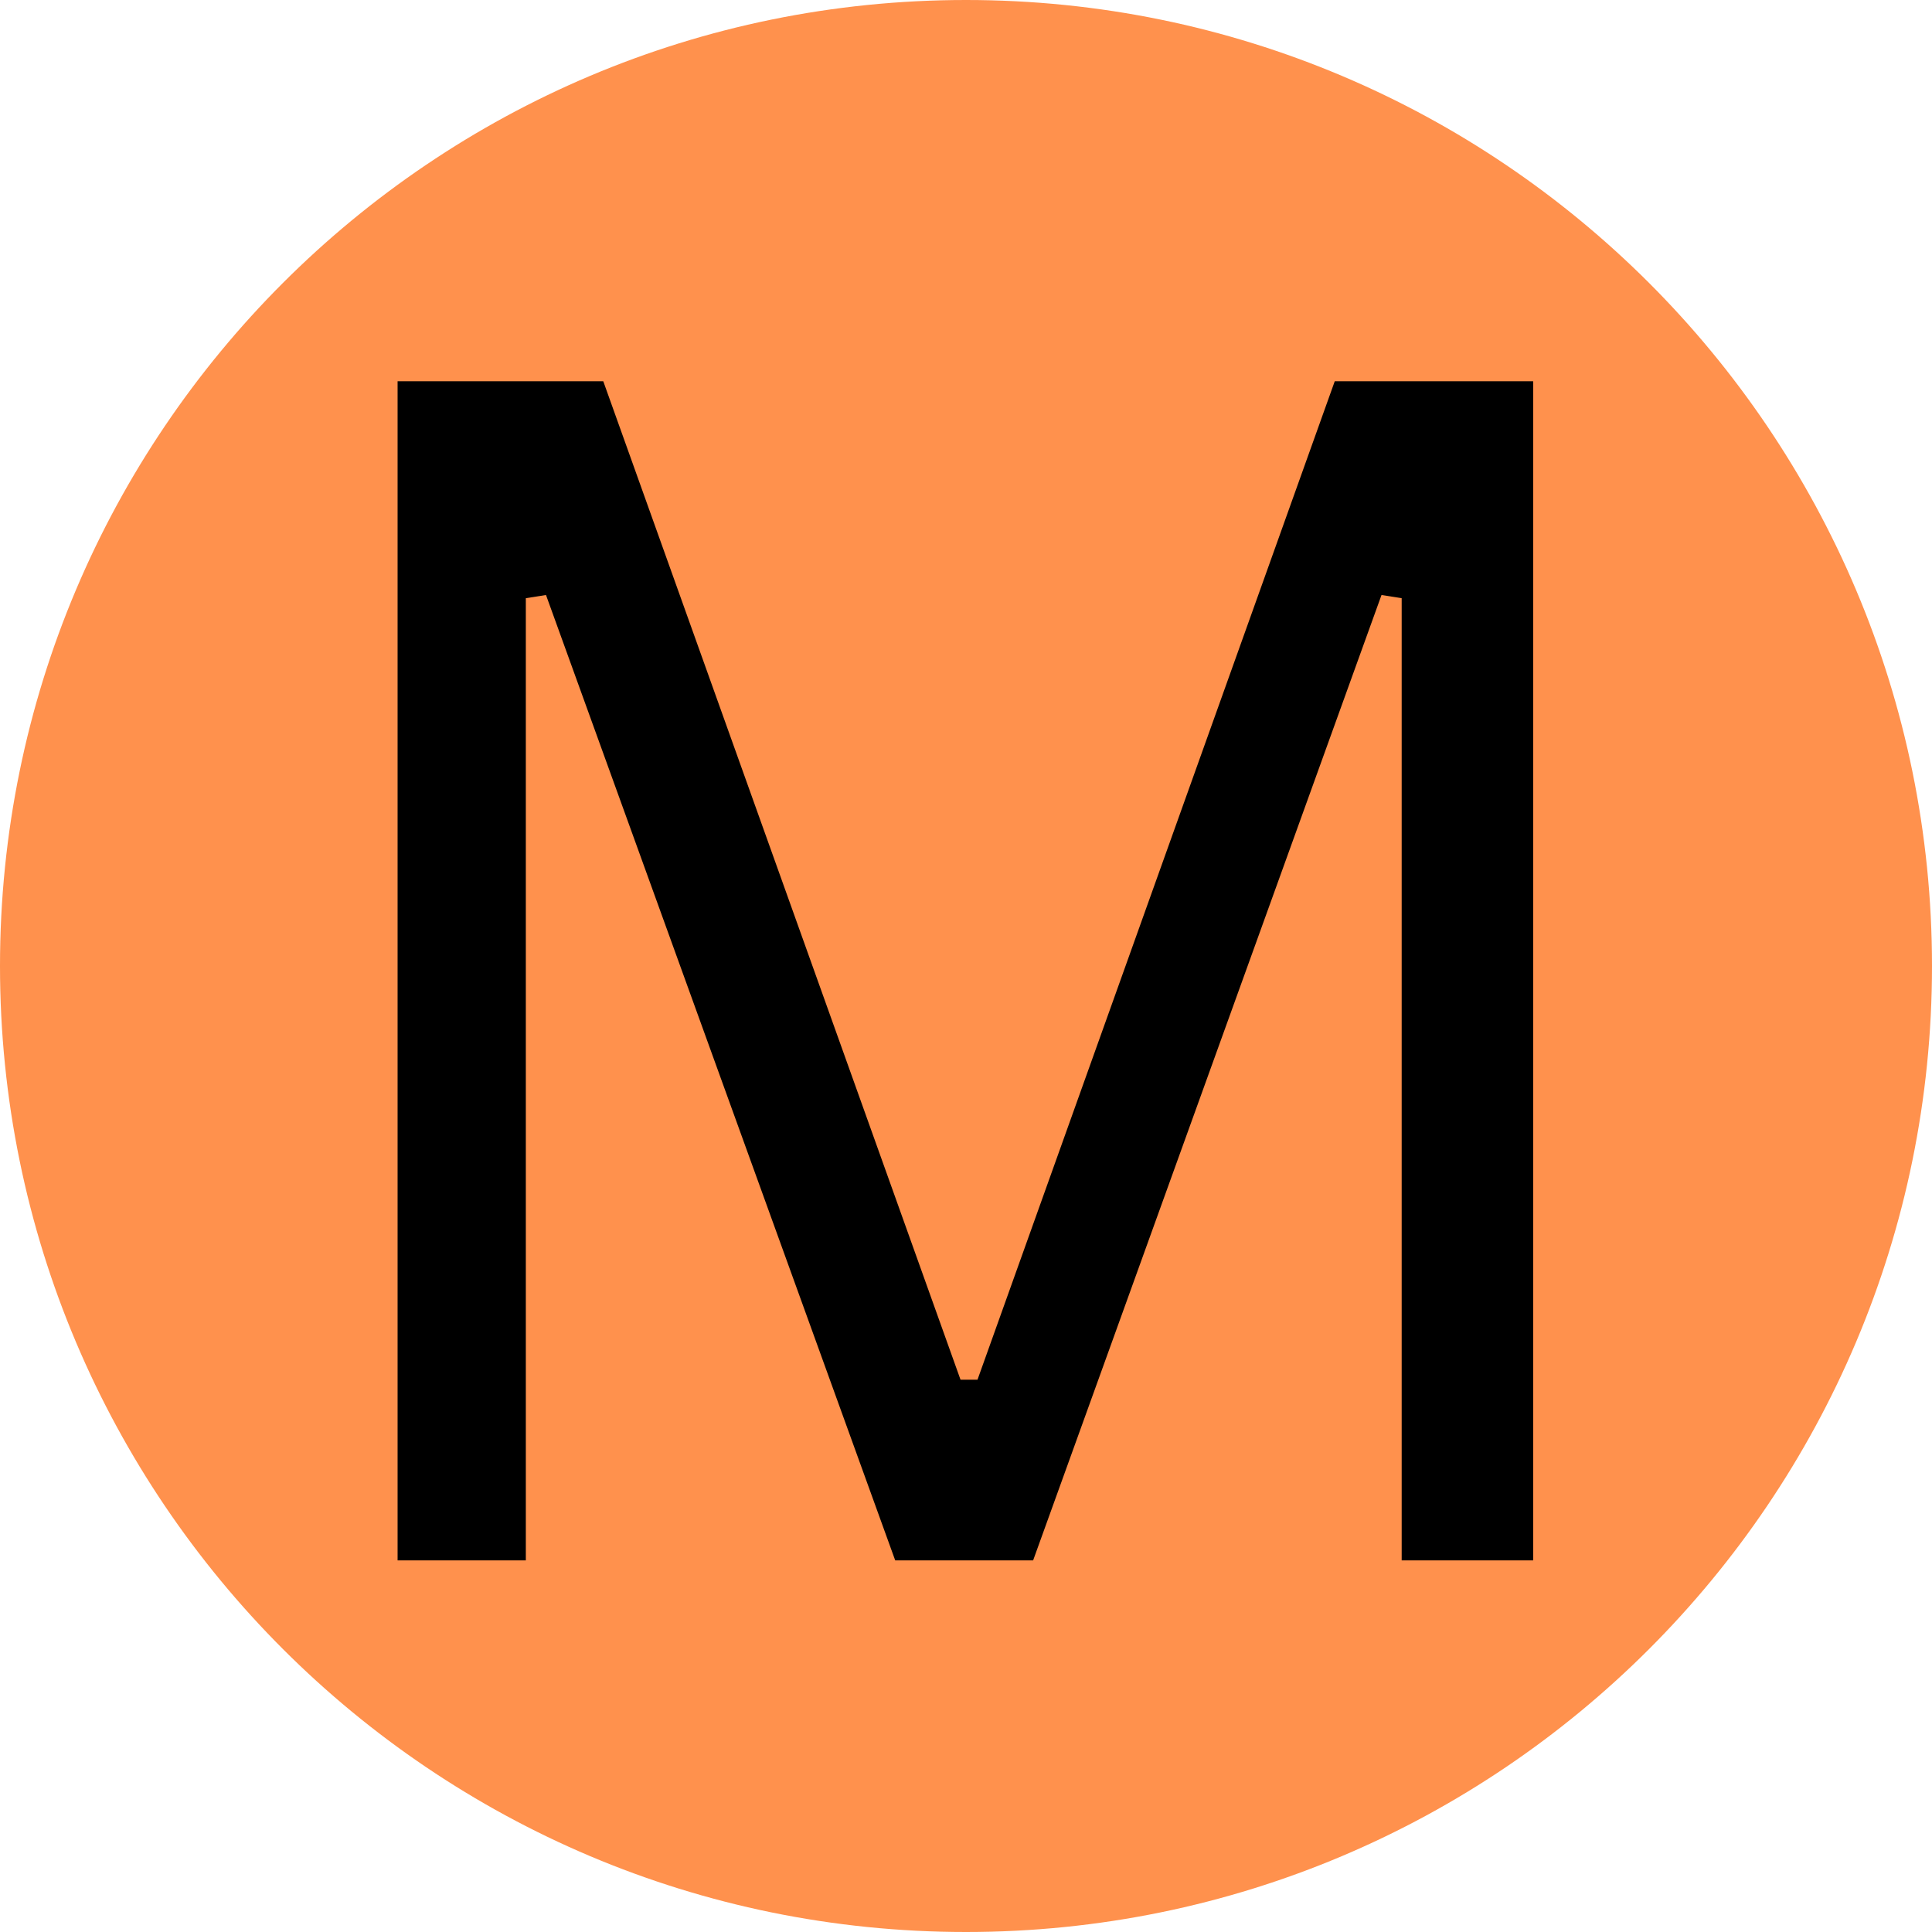
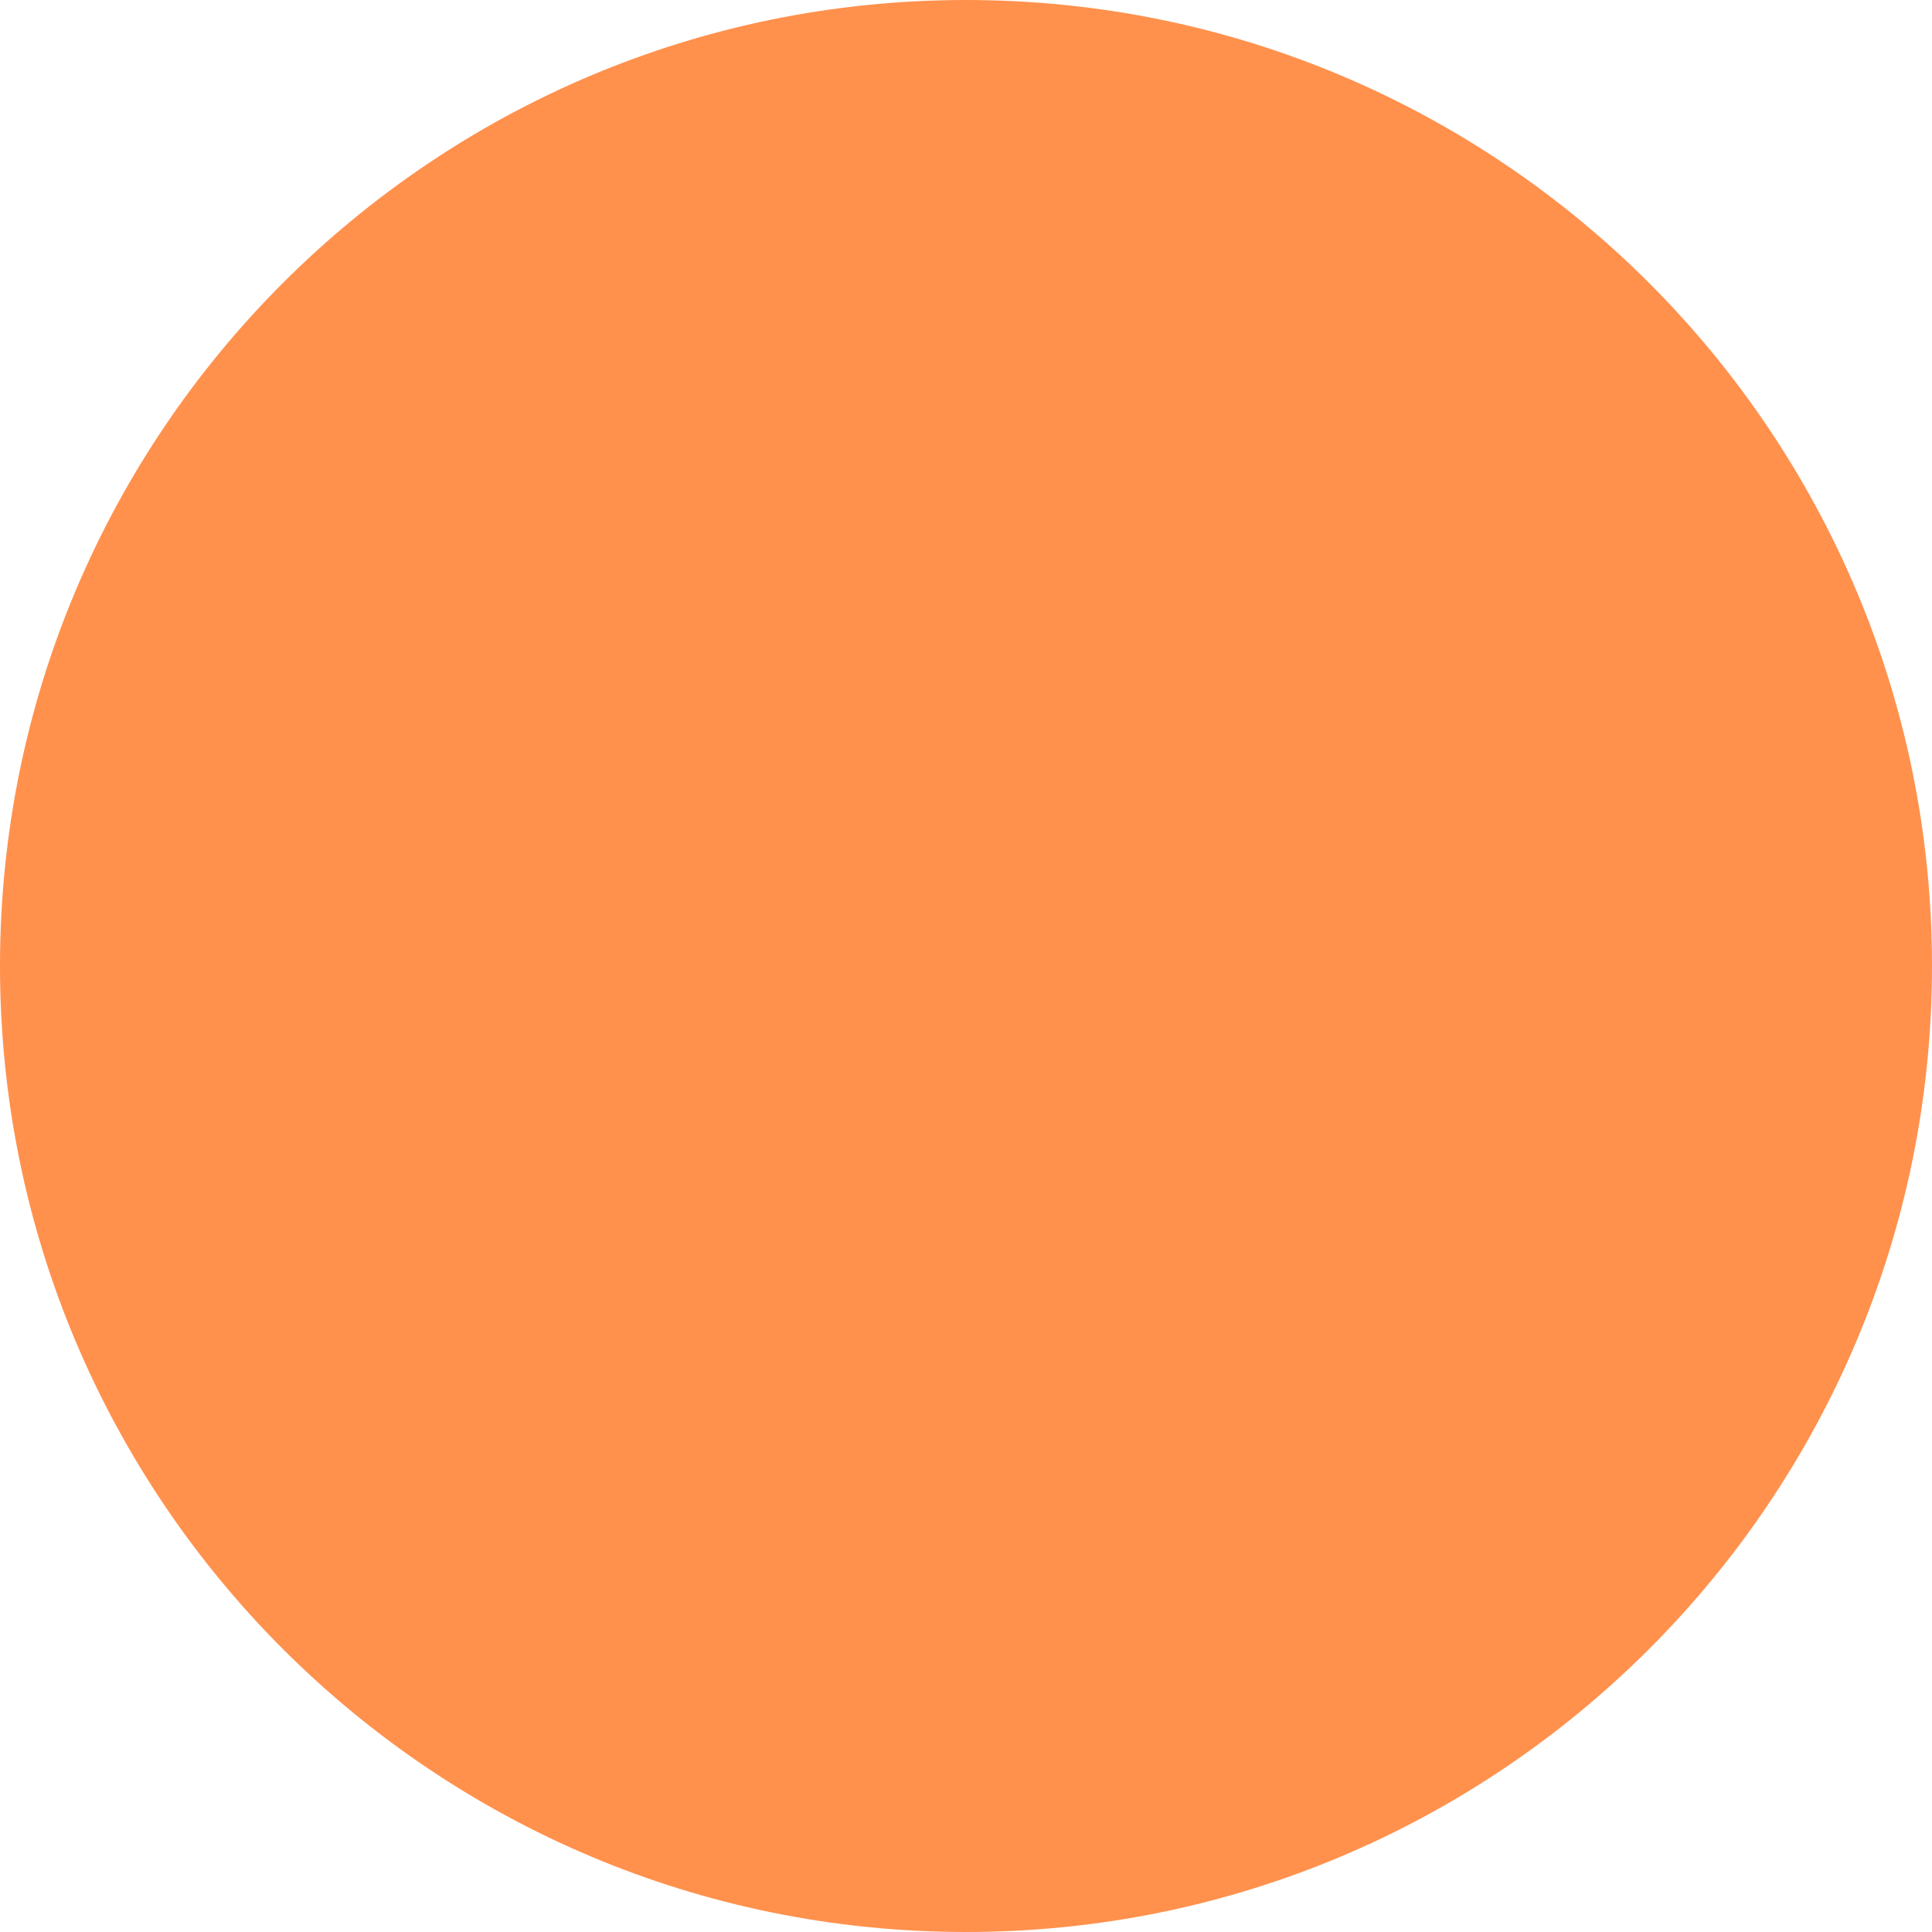
<svg xmlns="http://www.w3.org/2000/svg" width="1080" zoomAndPan="magnify" viewBox="0 0 810 810" height="1080" preserveAspectRatio="xMidYMid meet" version="1.0">
  <defs>
    <g />
    <clipPath id="1c56241aa9">
      <path d="M 405 0 C 181.324 0 0 181.324 0 405 C 0 628.676 181.324 810 405 810 C 628.676 810 810 628.676 810 405 C 810 181.324 628.676 0 405 0 Z M 405 0 " clip-rule="nonzero" />
    </clipPath>
  </defs>
-   <rect x="-81" width="972" fill="#ffffff" y="-81" height="972" fill-opacity="1" />
-   <rect x="-81" width="972" fill="#ffffff" y="-81" height="972" fill-opacity="1" />
  <g clip-path="url(#1c56241aa9)">
    <rect x="-81" width="972" fill="#ff914d" y="-81" height="972" fill-opacity="1" />
  </g>
  <g fill="#000000" fill-opacity="1">
    <g transform="translate(91.973, 654.19)">
      <g>
-         <path d="M 128.484 0 L 74.719 0 L 74.719 -494.344 L 160.953 -494.344 L 310.734 -75.734 L 317.844 -75.734 L 467.625 -494.344 L 550.812 -494.344 L 550.812 0 L 495.688 0 L 495.688 -403.391 L 487.234 -404.734 L 341.172 0 L 283.344 0 L 136.938 -404.734 L 128.484 -403.391 Z M 128.484 0 " />
-       </g>
+         </g>
    </g>
  </g>
</svg>